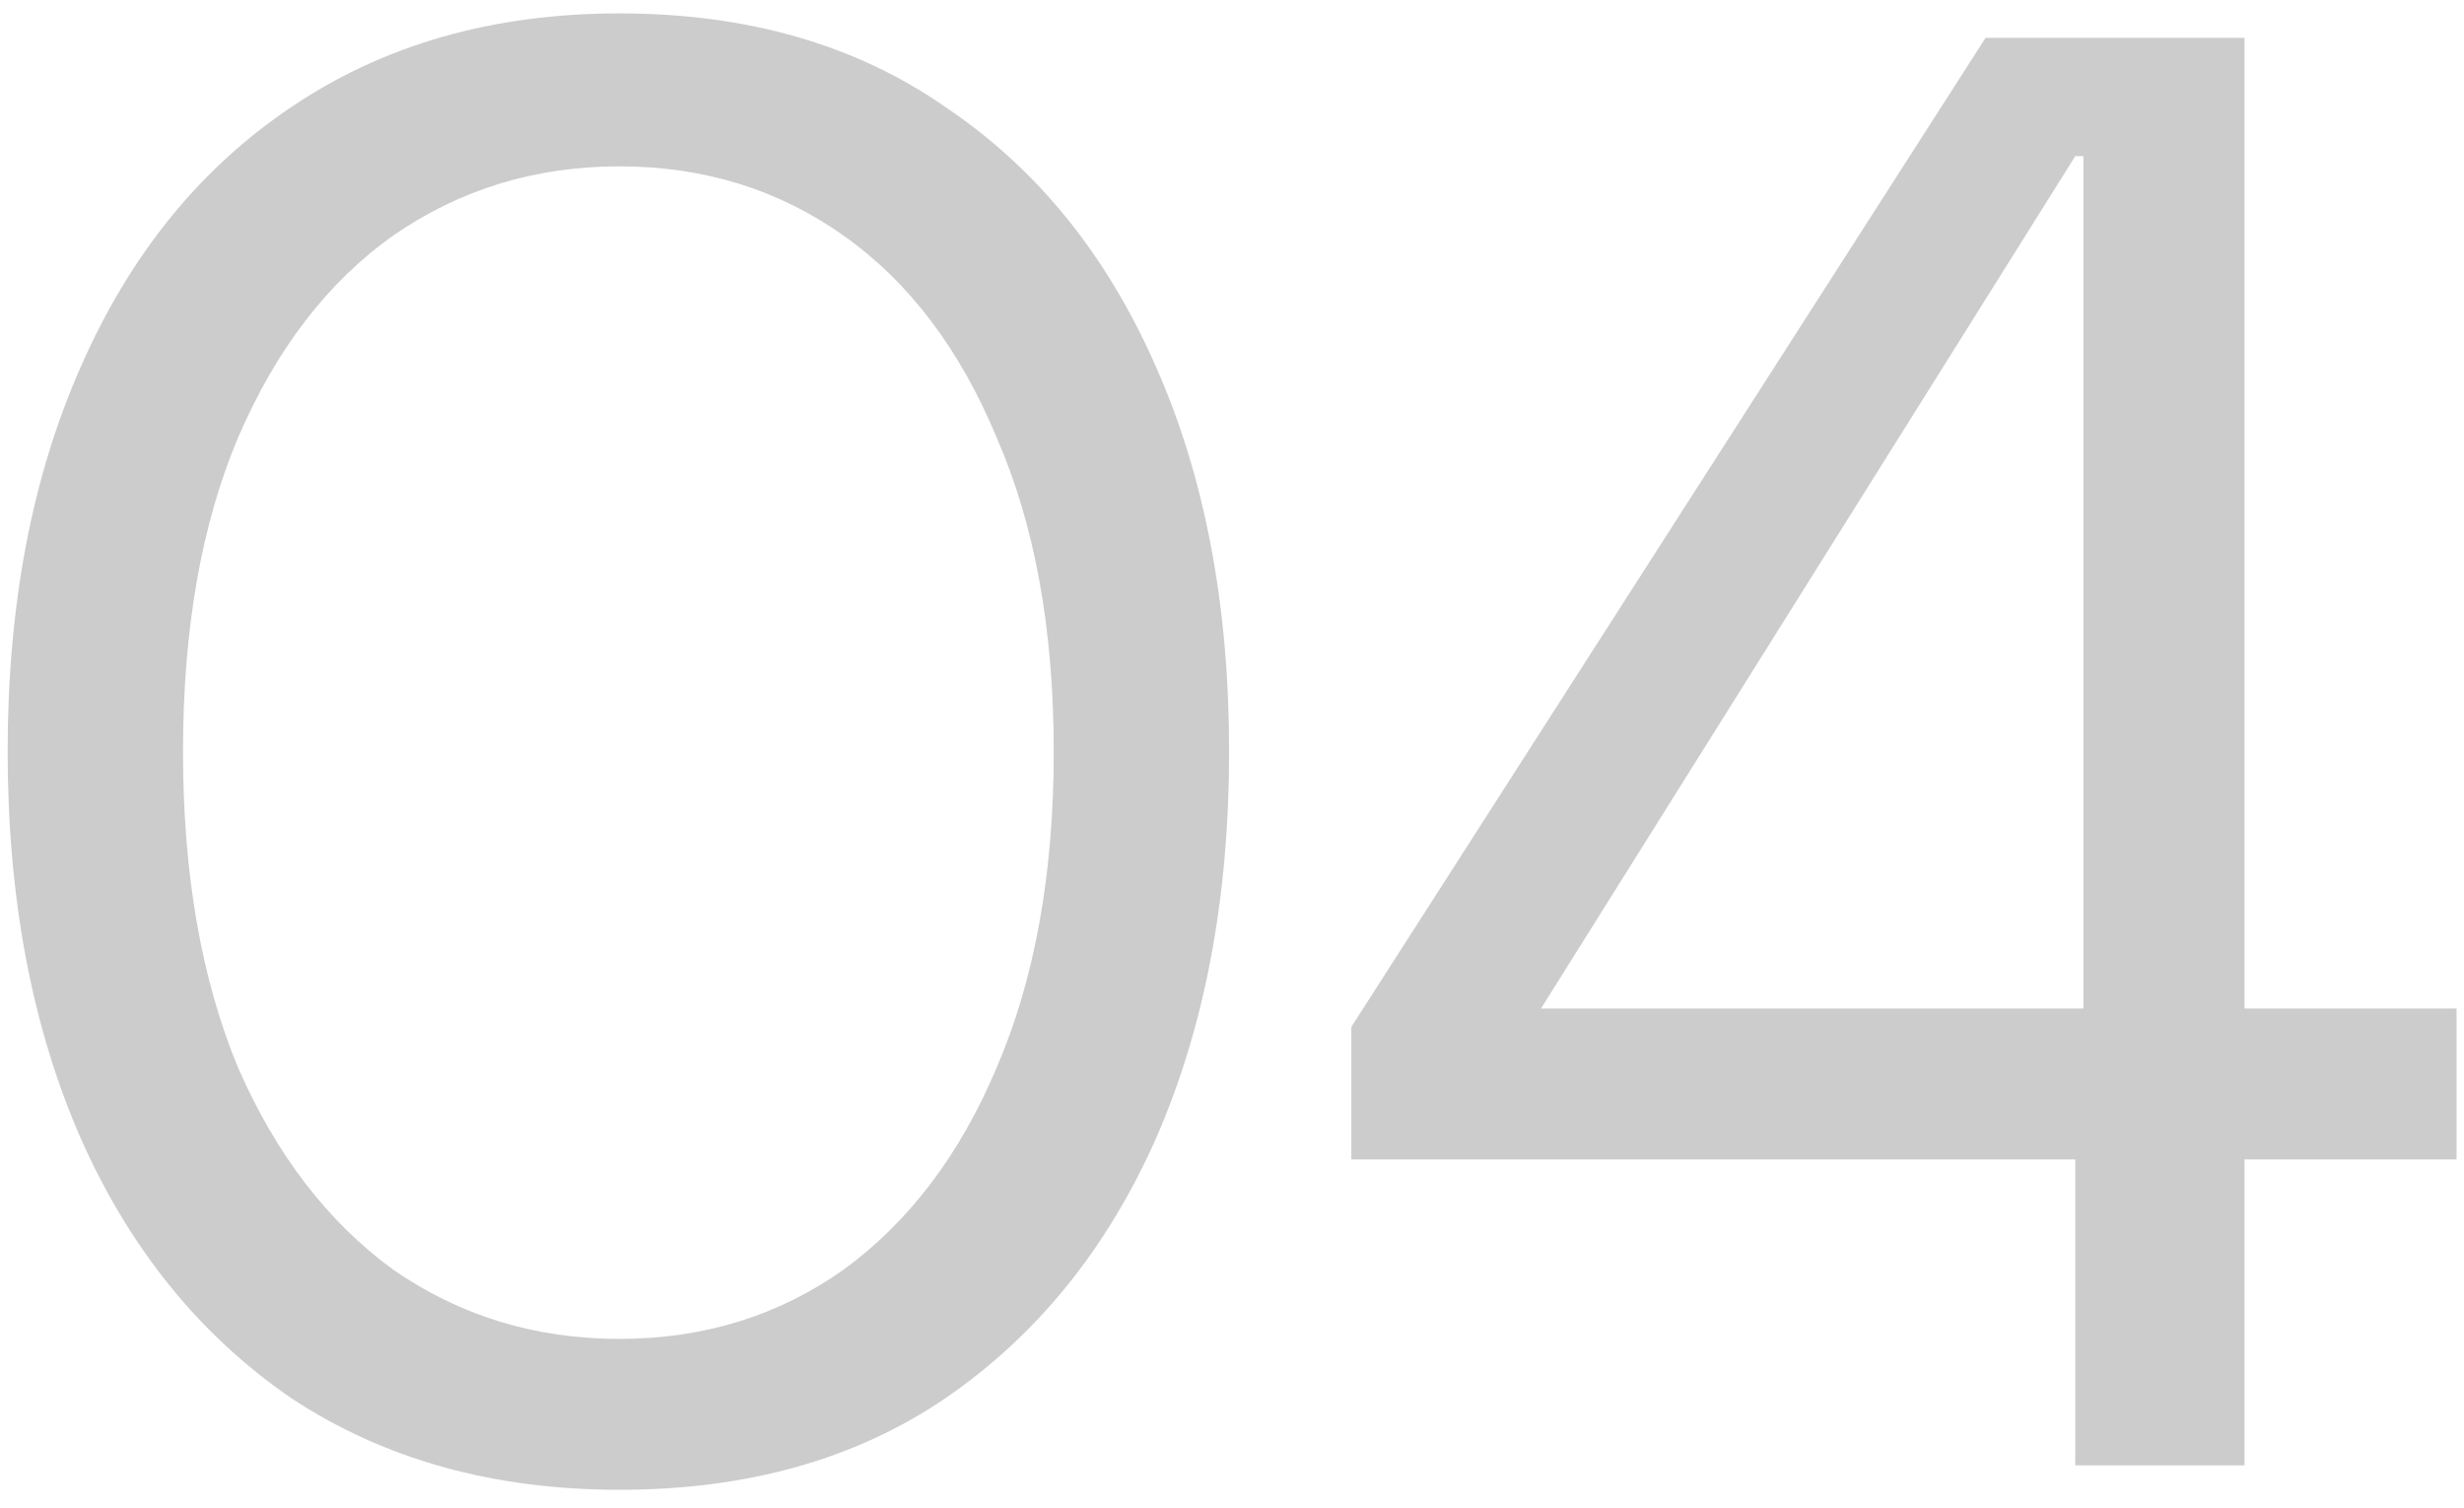
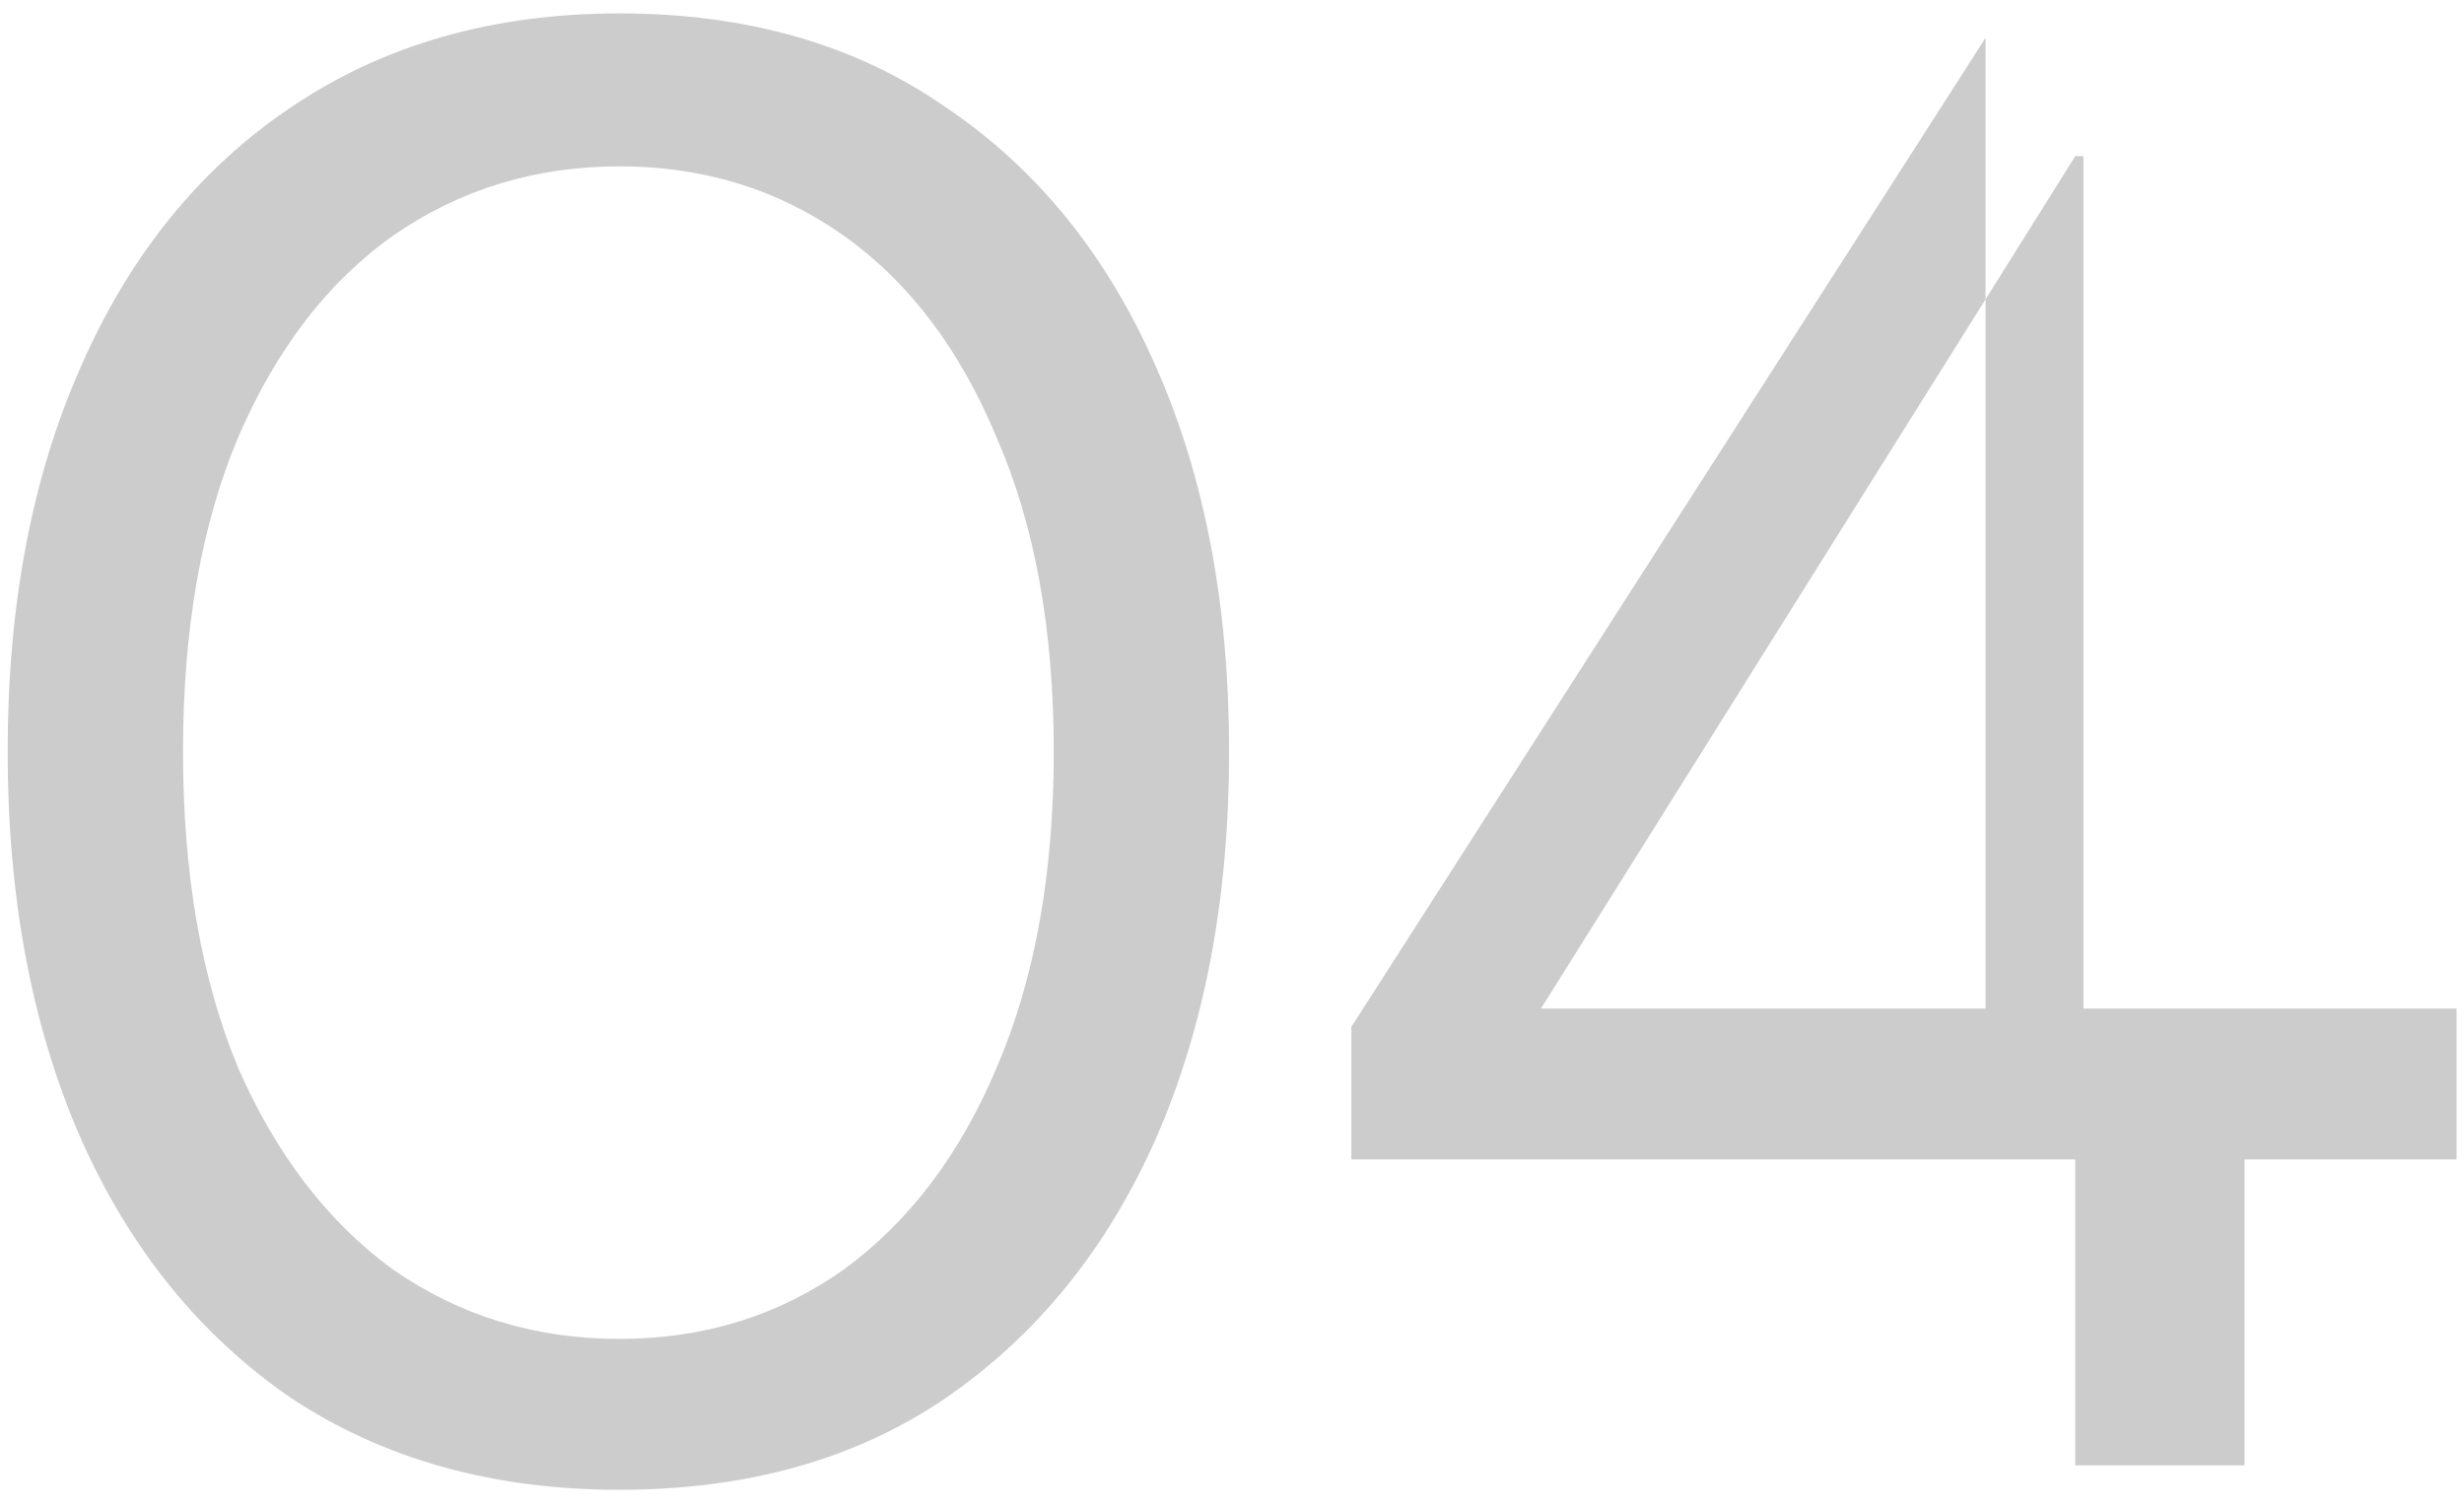
<svg xmlns="http://www.w3.org/2000/svg" width="116" height="71" viewBox="0 0 116 71" fill="none">
-   <path d="M29.16 70.135C23.208 70.135 18.056 68.695 13.704 65.815C9.416 62.871 6.12 58.807 3.816 53.623C1.512 48.375 0.36 42.295 0.36 35.383C0.36 28.471 1.512 22.423 3.816 17.239C6.12 11.991 9.416 7.927 13.704 5.047C18.056 2.103 23.208 0.631 29.16 0.631C35.176 0.631 40.296 2.103 44.52 5.047C48.808 7.927 52.104 11.991 54.408 17.239C56.712 22.423 57.864 28.471 57.864 35.383C57.864 42.295 56.712 48.375 54.408 53.623C52.104 58.807 48.808 62.871 44.52 65.815C40.296 68.695 35.176 70.135 29.16 70.135ZM29.16 63.031C33.128 63.031 36.648 61.943 39.72 59.767C42.792 57.527 45.192 54.359 46.92 50.263C48.712 46.103 49.608 41.143 49.608 35.383C49.608 29.623 48.712 24.695 46.92 20.599C45.192 16.439 42.792 13.271 39.72 11.095C36.648 8.919 33.128 7.831 29.16 7.831C25.192 7.831 21.64 8.919 18.504 11.095C15.432 13.271 13 16.439 11.208 20.599C9.48 24.695 8.616 29.623 8.616 35.383C8.616 41.143 9.48 46.103 11.208 50.263C13 54.359 15.432 57.527 18.504 59.767C21.64 61.943 25.192 63.031 29.16 63.031ZM97.699 68.983V54.583H63.619V48.343L93.475 1.783H105.667V47.479H115.651V54.583H105.667V68.983H97.699ZM72.547 47.479H98.083V7.351H97.699L72.547 47.479Z" fill="#CCCCCC" />
+   <path d="M29.16 70.135C23.208 70.135 18.056 68.695 13.704 65.815C9.416 62.871 6.12 58.807 3.816 53.623C1.512 48.375 0.36 42.295 0.36 35.383C0.36 28.471 1.512 22.423 3.816 17.239C6.12 11.991 9.416 7.927 13.704 5.047C18.056 2.103 23.208 0.631 29.16 0.631C35.176 0.631 40.296 2.103 44.52 5.047C48.808 7.927 52.104 11.991 54.408 17.239C56.712 22.423 57.864 28.471 57.864 35.383C57.864 42.295 56.712 48.375 54.408 53.623C52.104 58.807 48.808 62.871 44.52 65.815C40.296 68.695 35.176 70.135 29.16 70.135ZM29.16 63.031C33.128 63.031 36.648 61.943 39.72 59.767C42.792 57.527 45.192 54.359 46.92 50.263C48.712 46.103 49.608 41.143 49.608 35.383C49.608 29.623 48.712 24.695 46.92 20.599C45.192 16.439 42.792 13.271 39.72 11.095C36.648 8.919 33.128 7.831 29.16 7.831C25.192 7.831 21.64 8.919 18.504 11.095C15.432 13.271 13 16.439 11.208 20.599C9.48 24.695 8.616 29.623 8.616 35.383C8.616 41.143 9.48 46.103 11.208 50.263C13 54.359 15.432 57.527 18.504 59.767C21.64 61.943 25.192 63.031 29.16 63.031ZM97.699 68.983V54.583H63.619V48.343L93.475 1.783V47.479H115.651V54.583H105.667V68.983H97.699ZM72.547 47.479H98.083V7.351H97.699L72.547 47.479Z" fill="#CCCCCC" />
</svg>